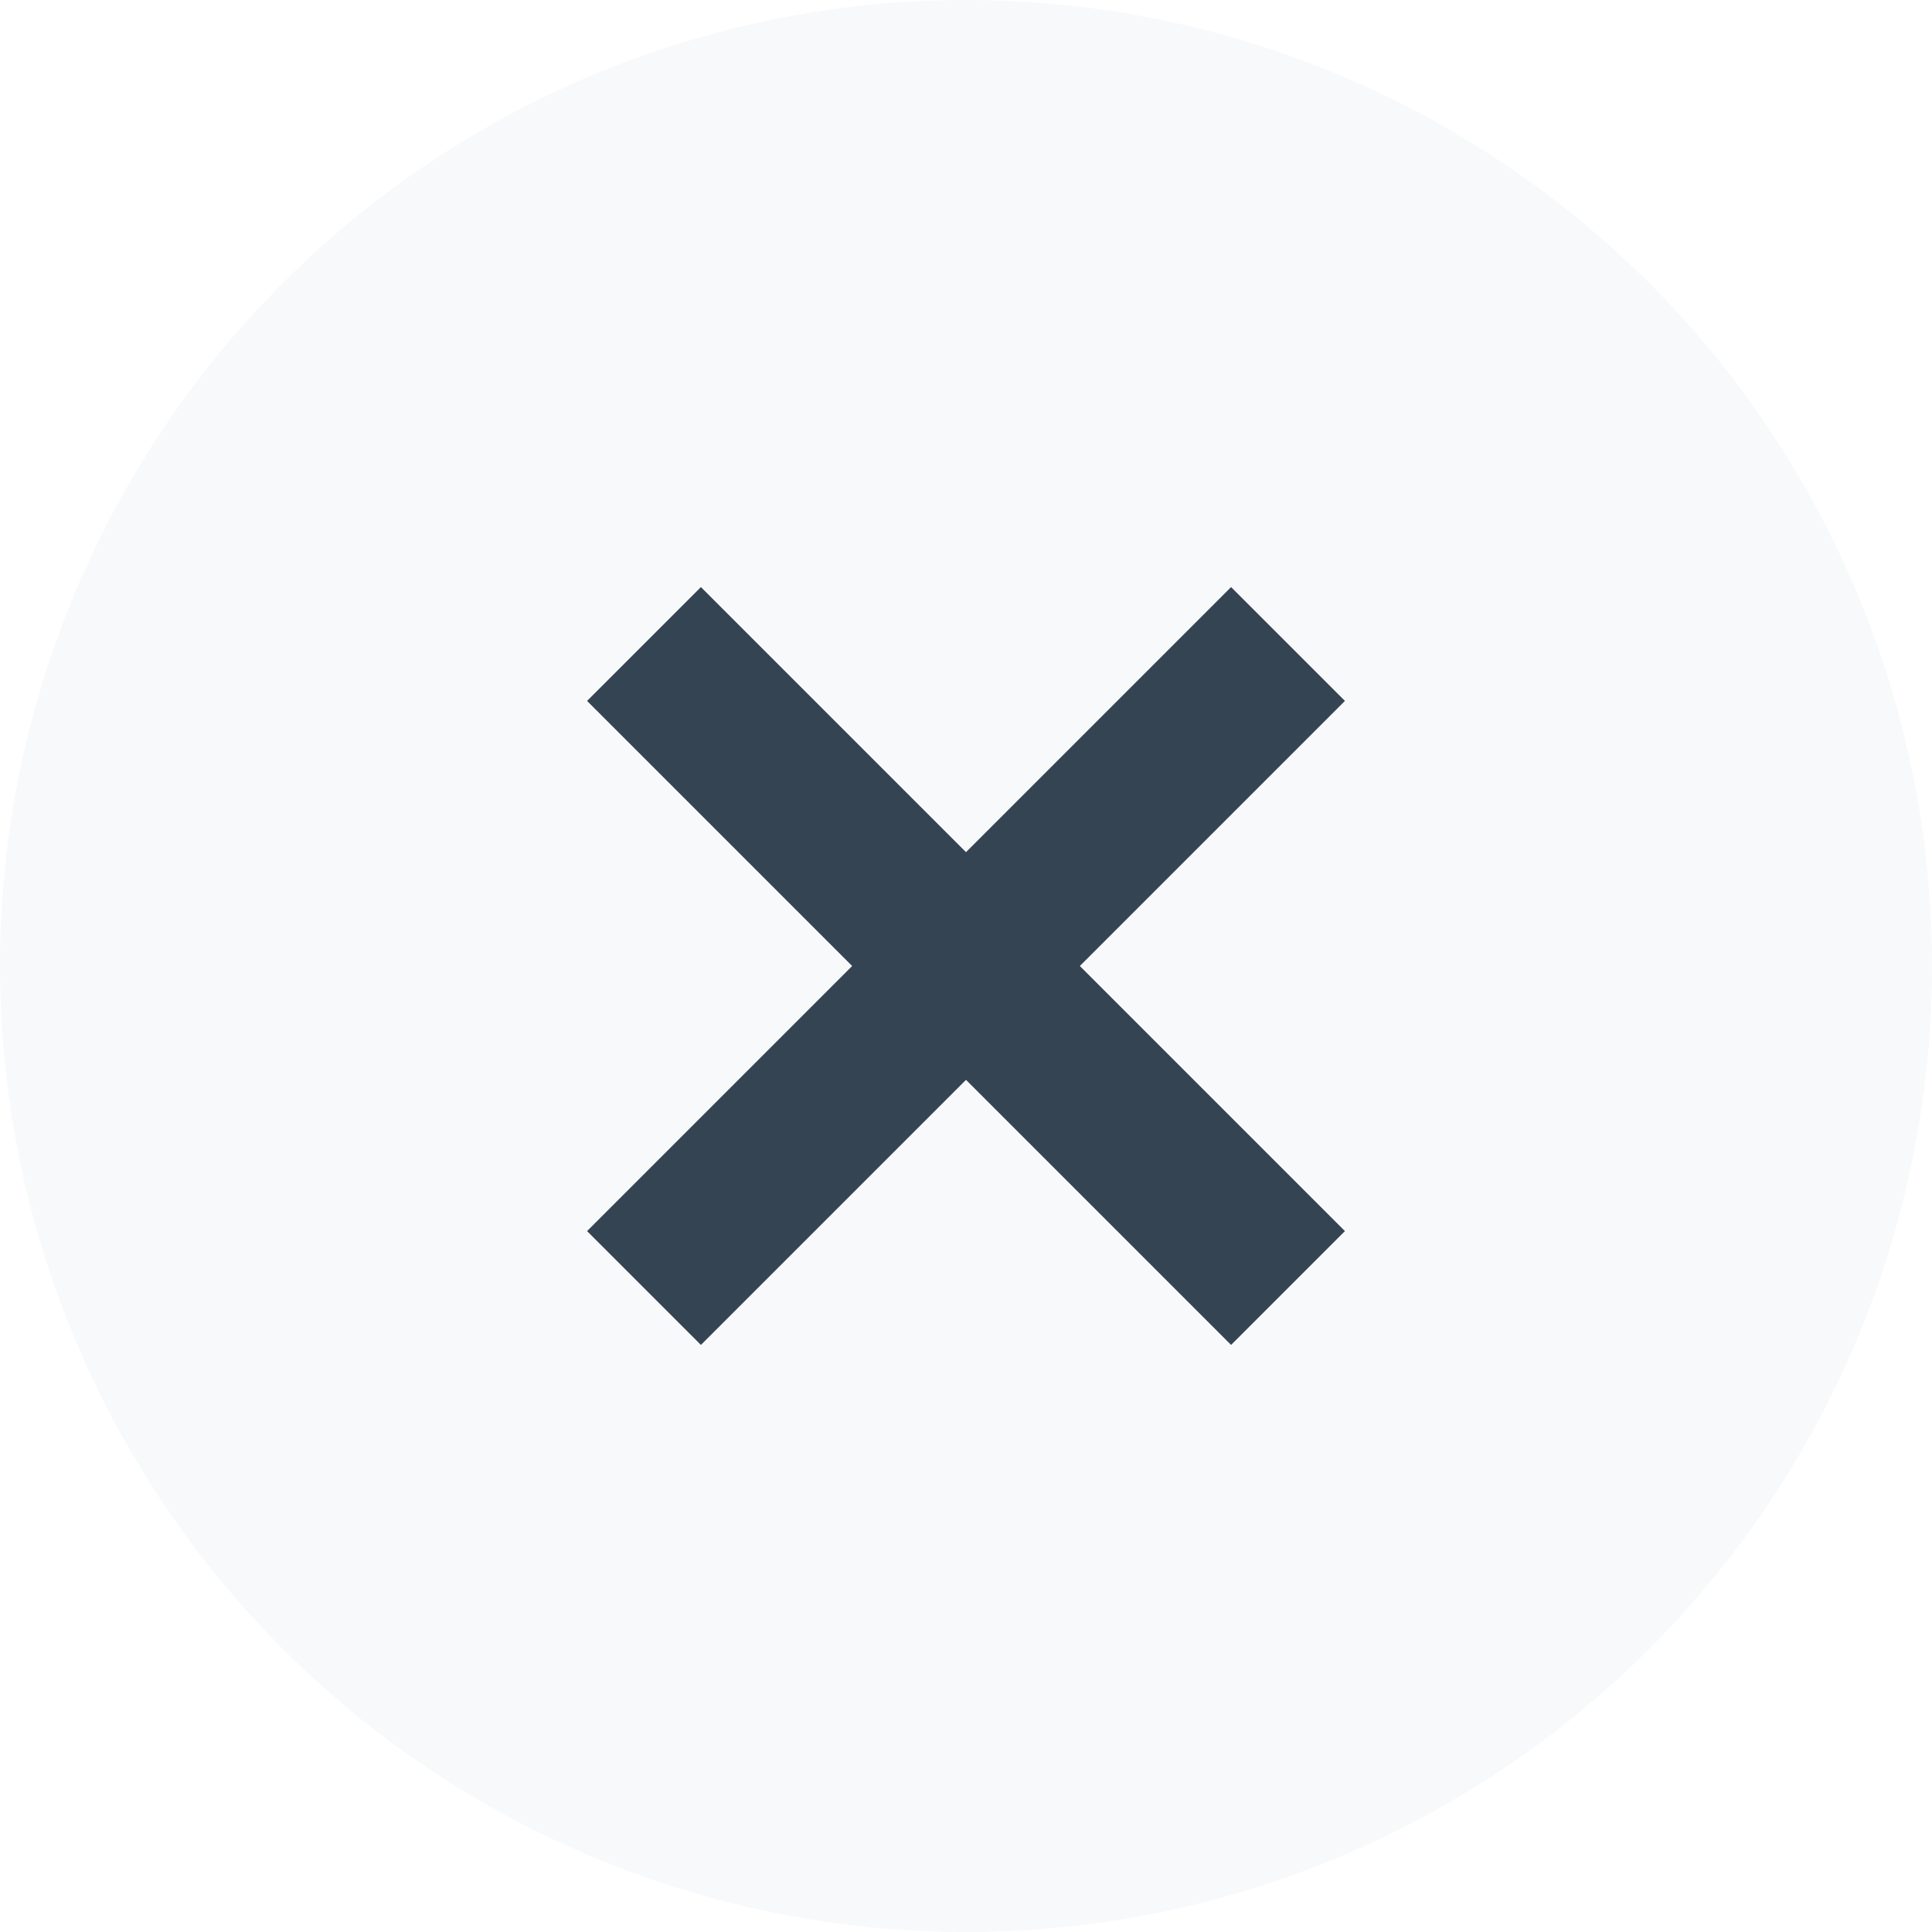
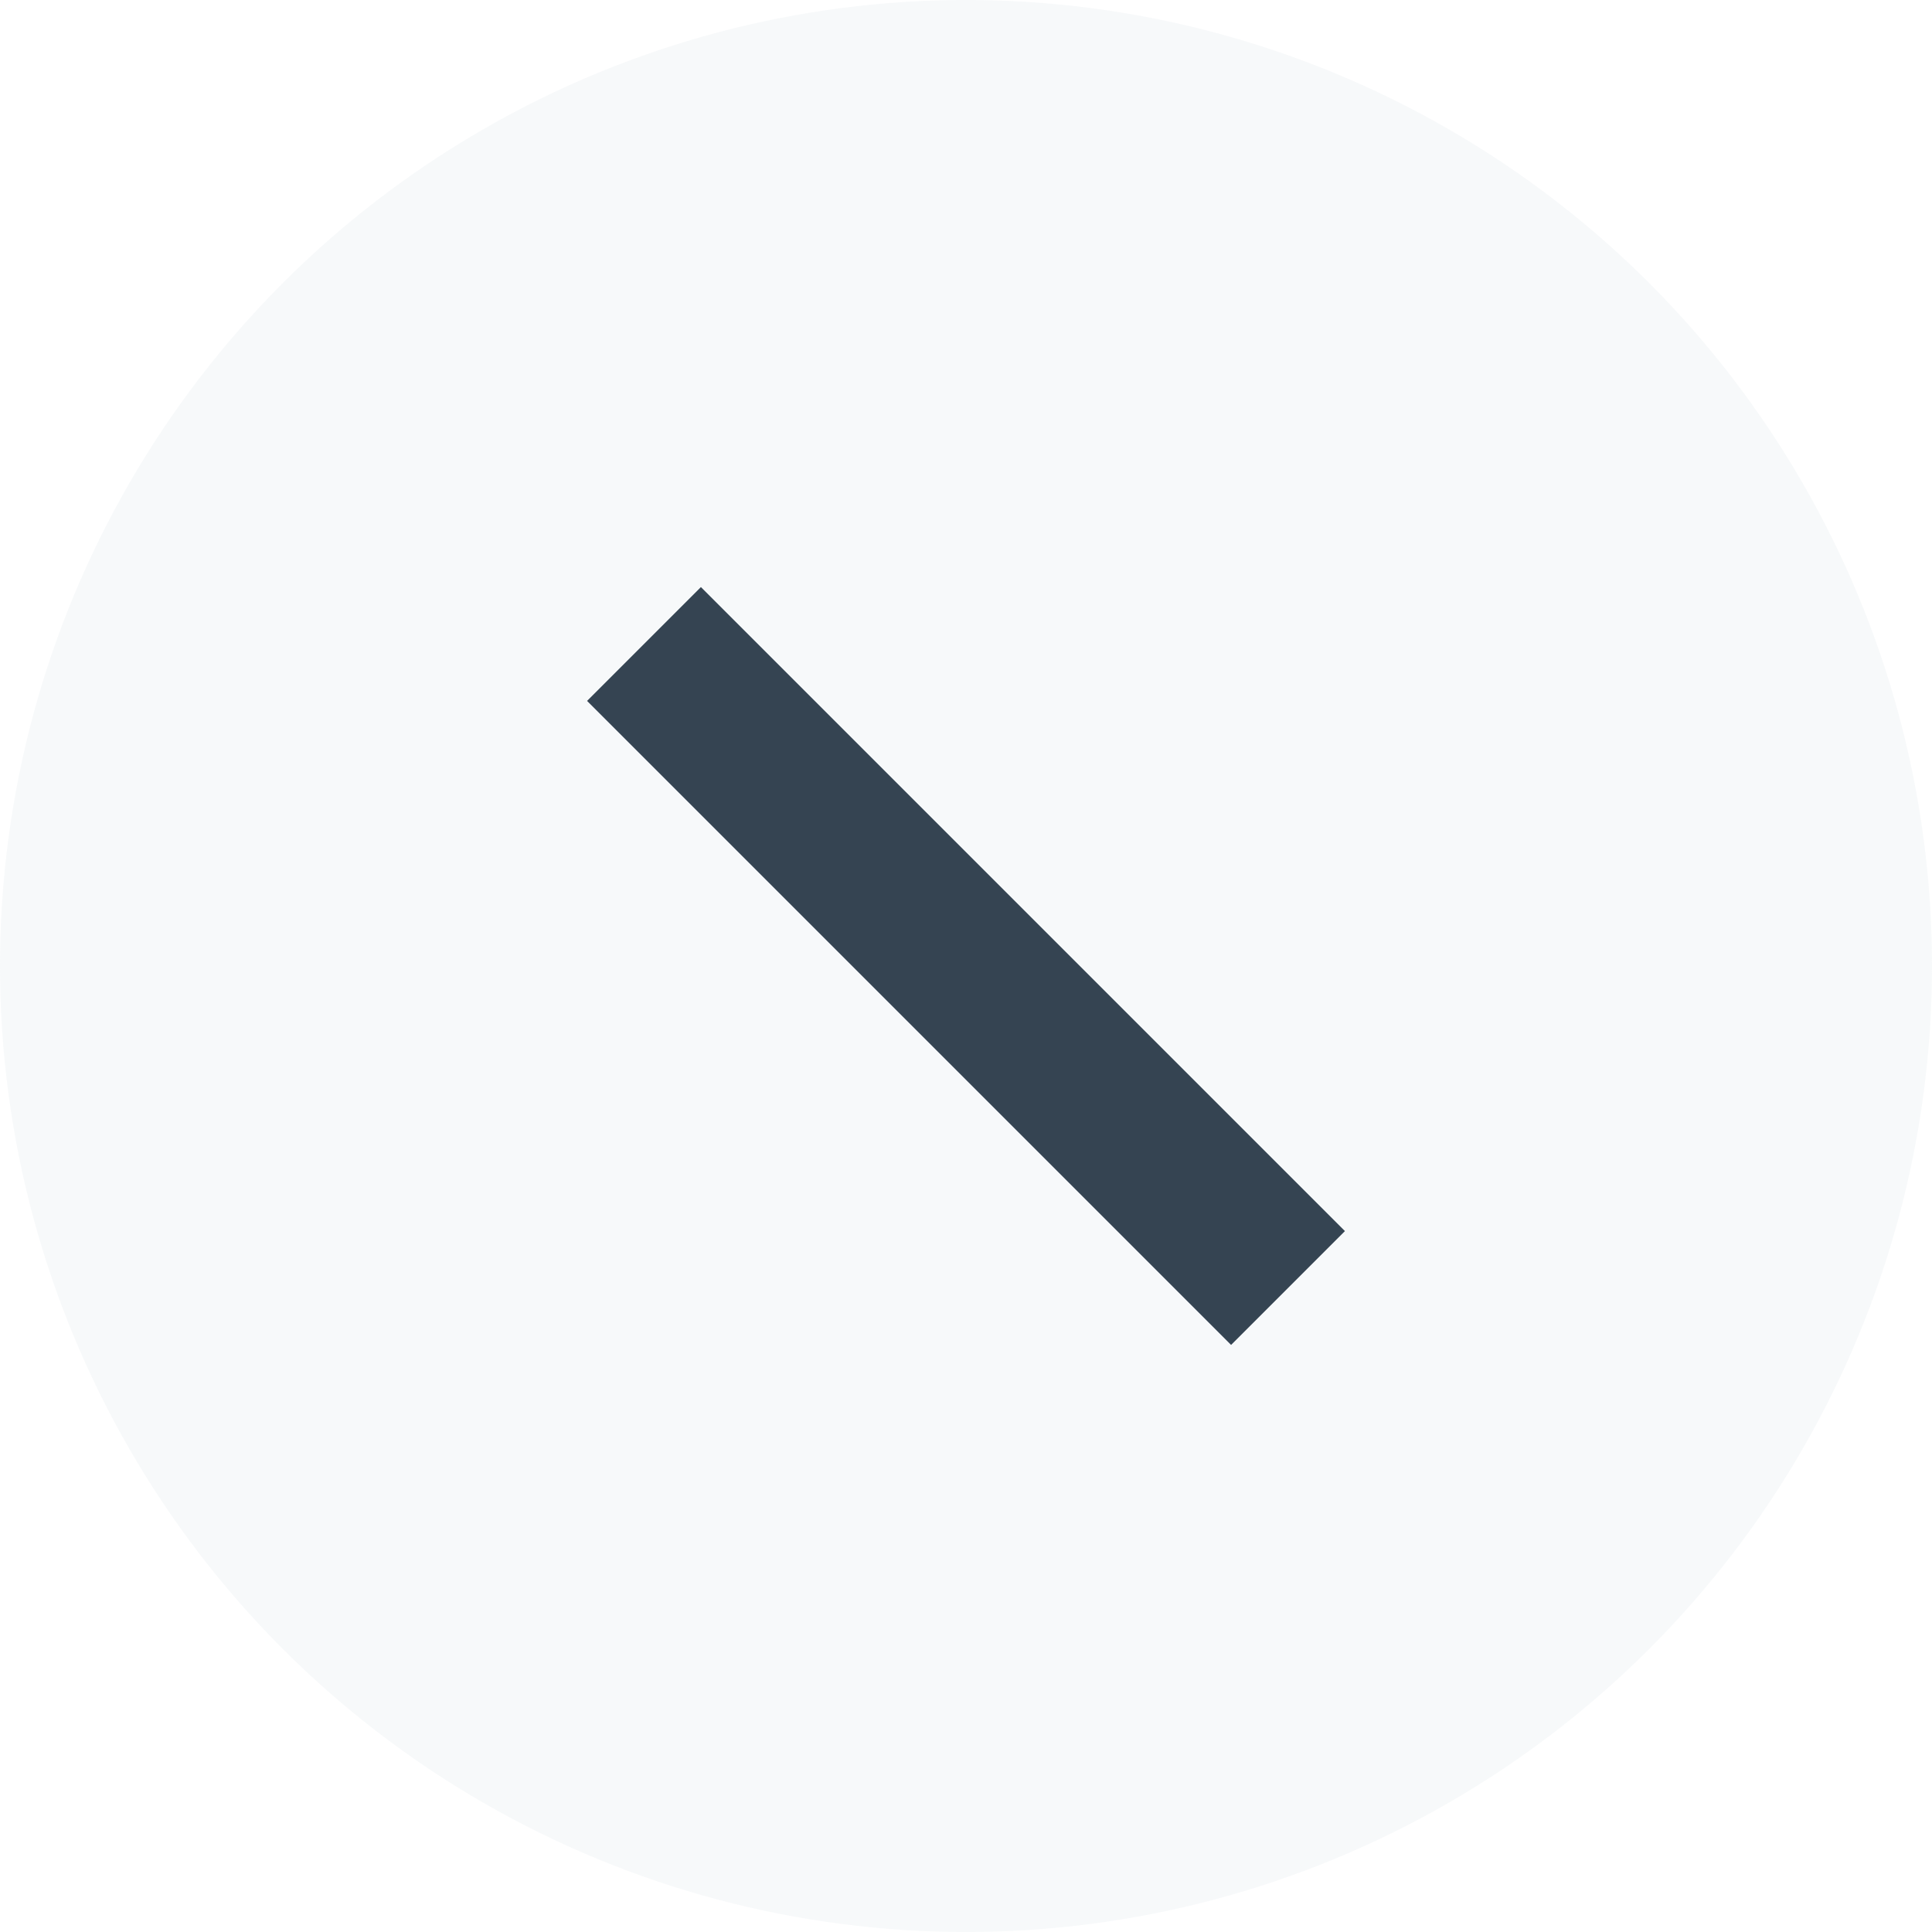
<svg xmlns="http://www.w3.org/2000/svg" width="24" height="24" viewBox="0 0 24 24" fill="none">
  <circle opacity="0.3" cx="12" cy="12" r="12" fill="#E4E9EE" />
  <path d="M8 8L16 16" stroke="#354452" stroke-width="2" />
-   <path d="M8 16L16 8" stroke="#354452" stroke-width="2" />
</svg>